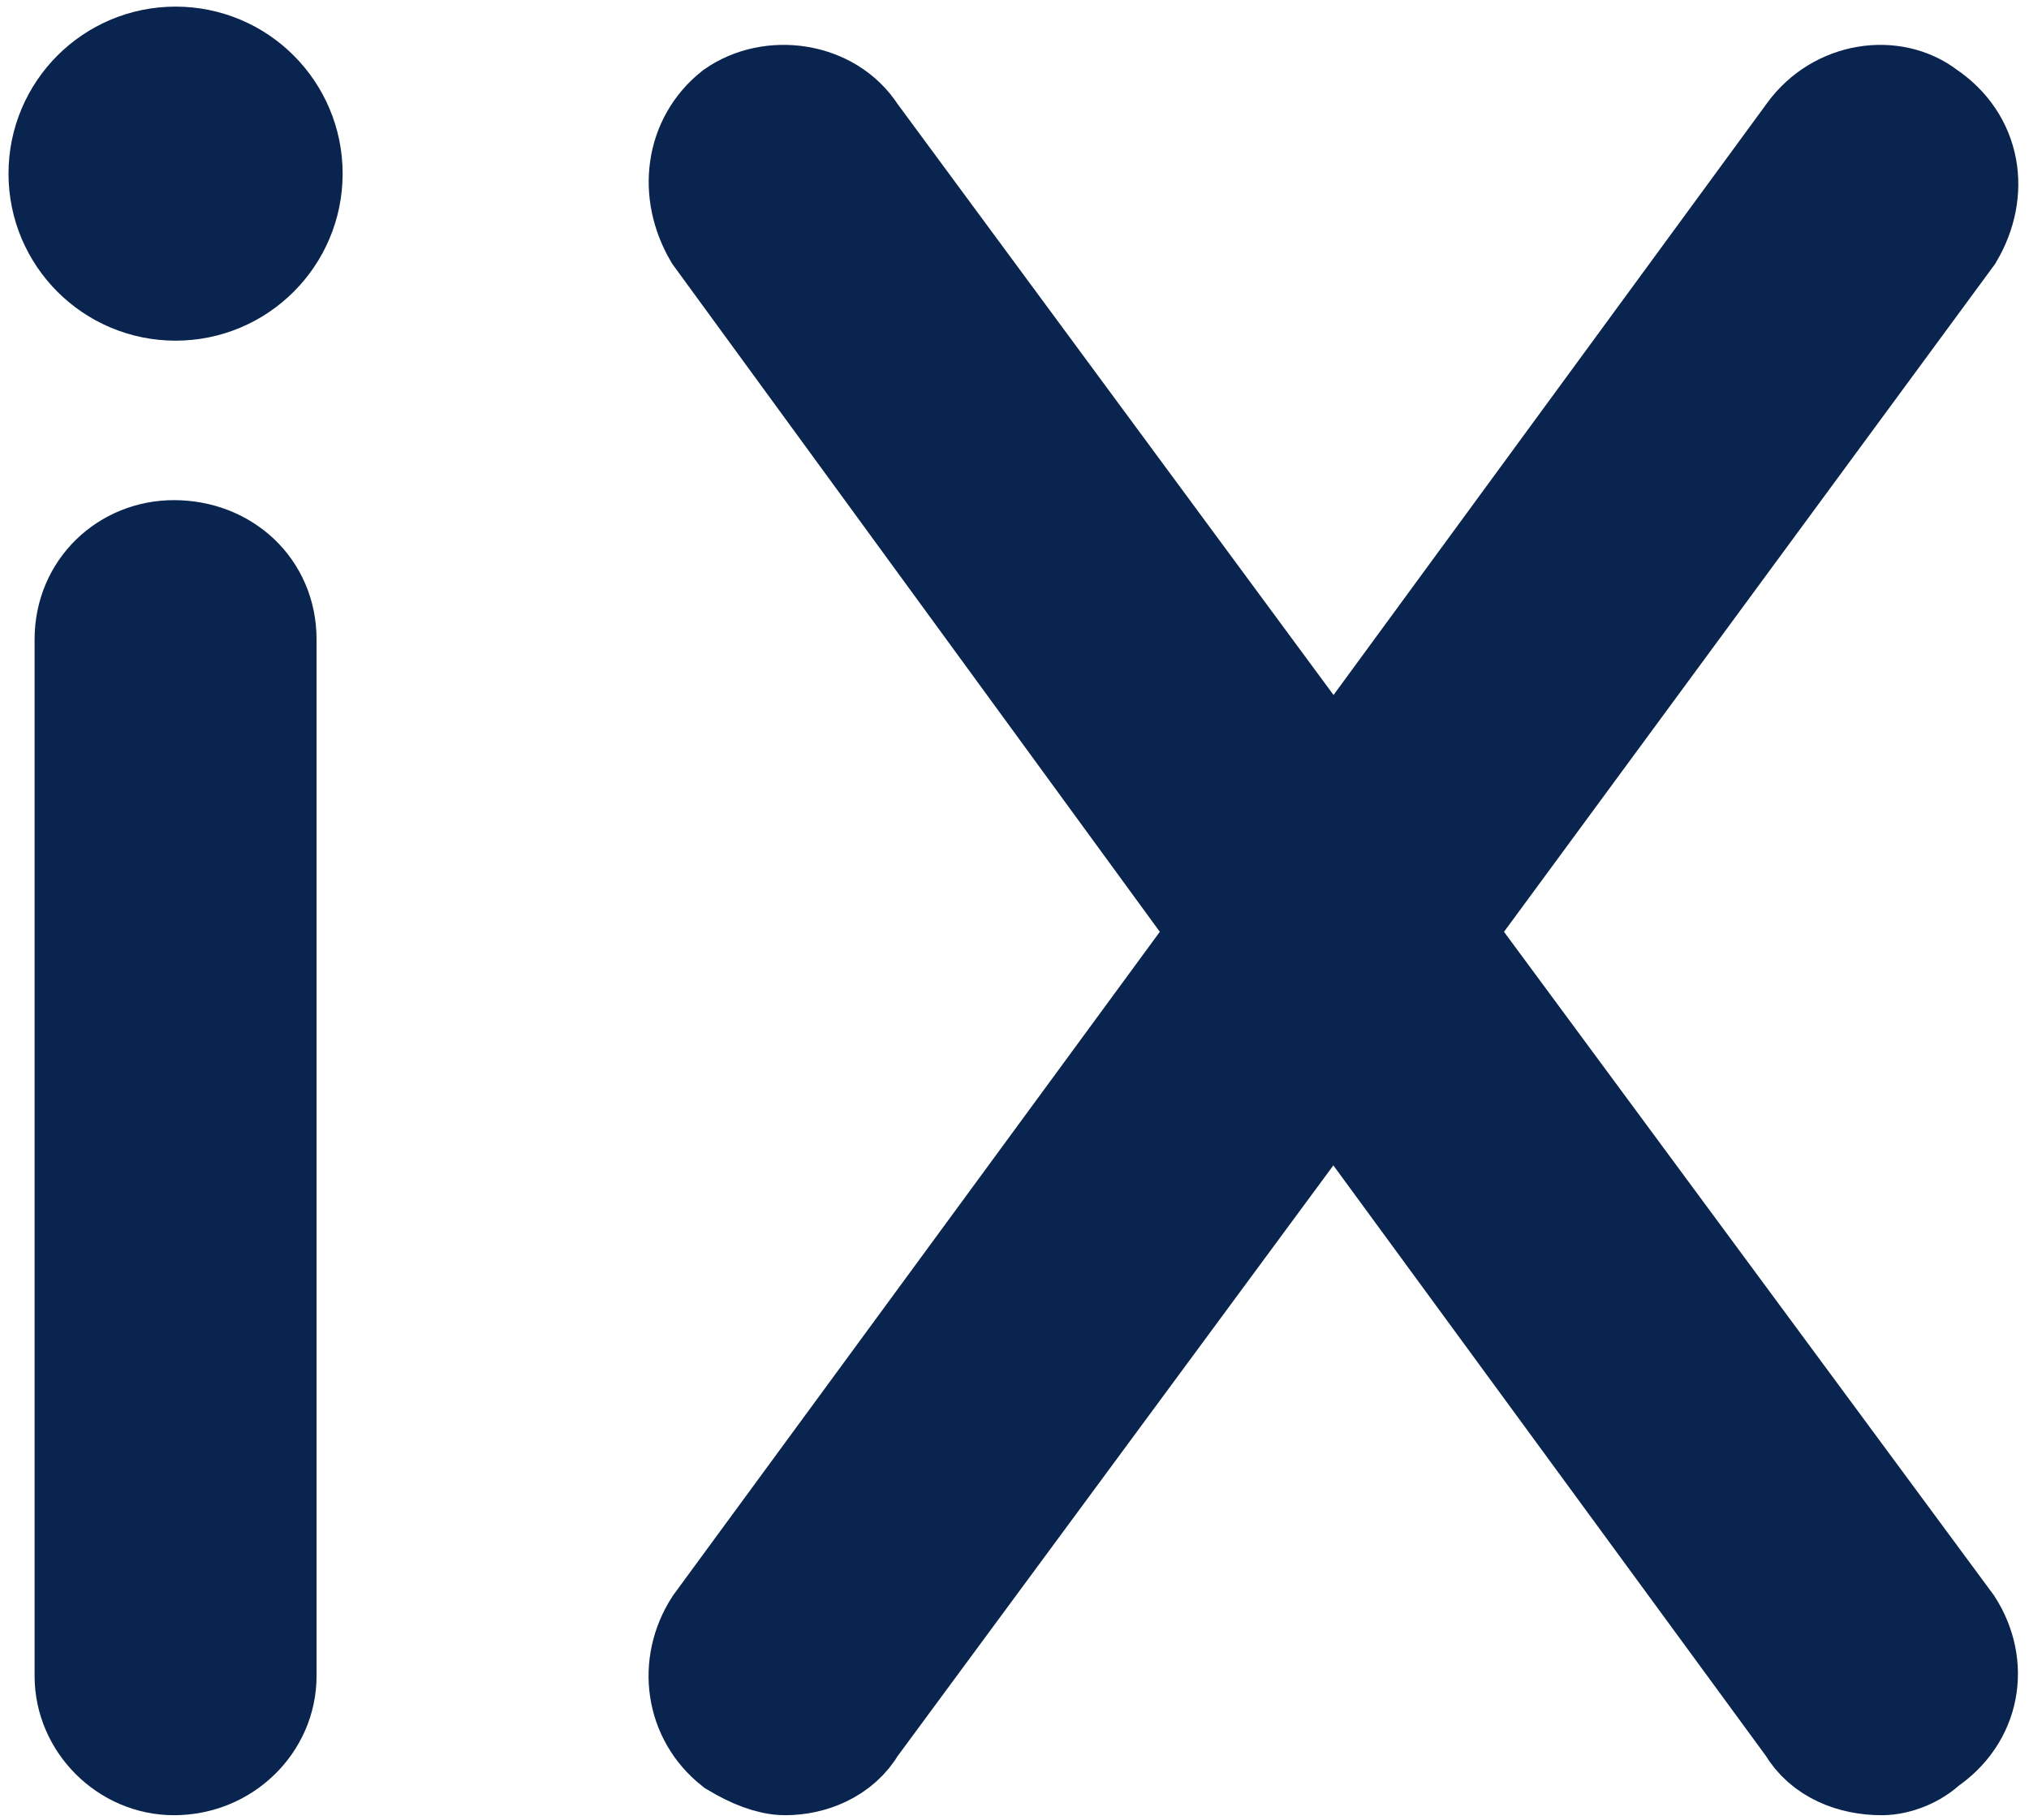
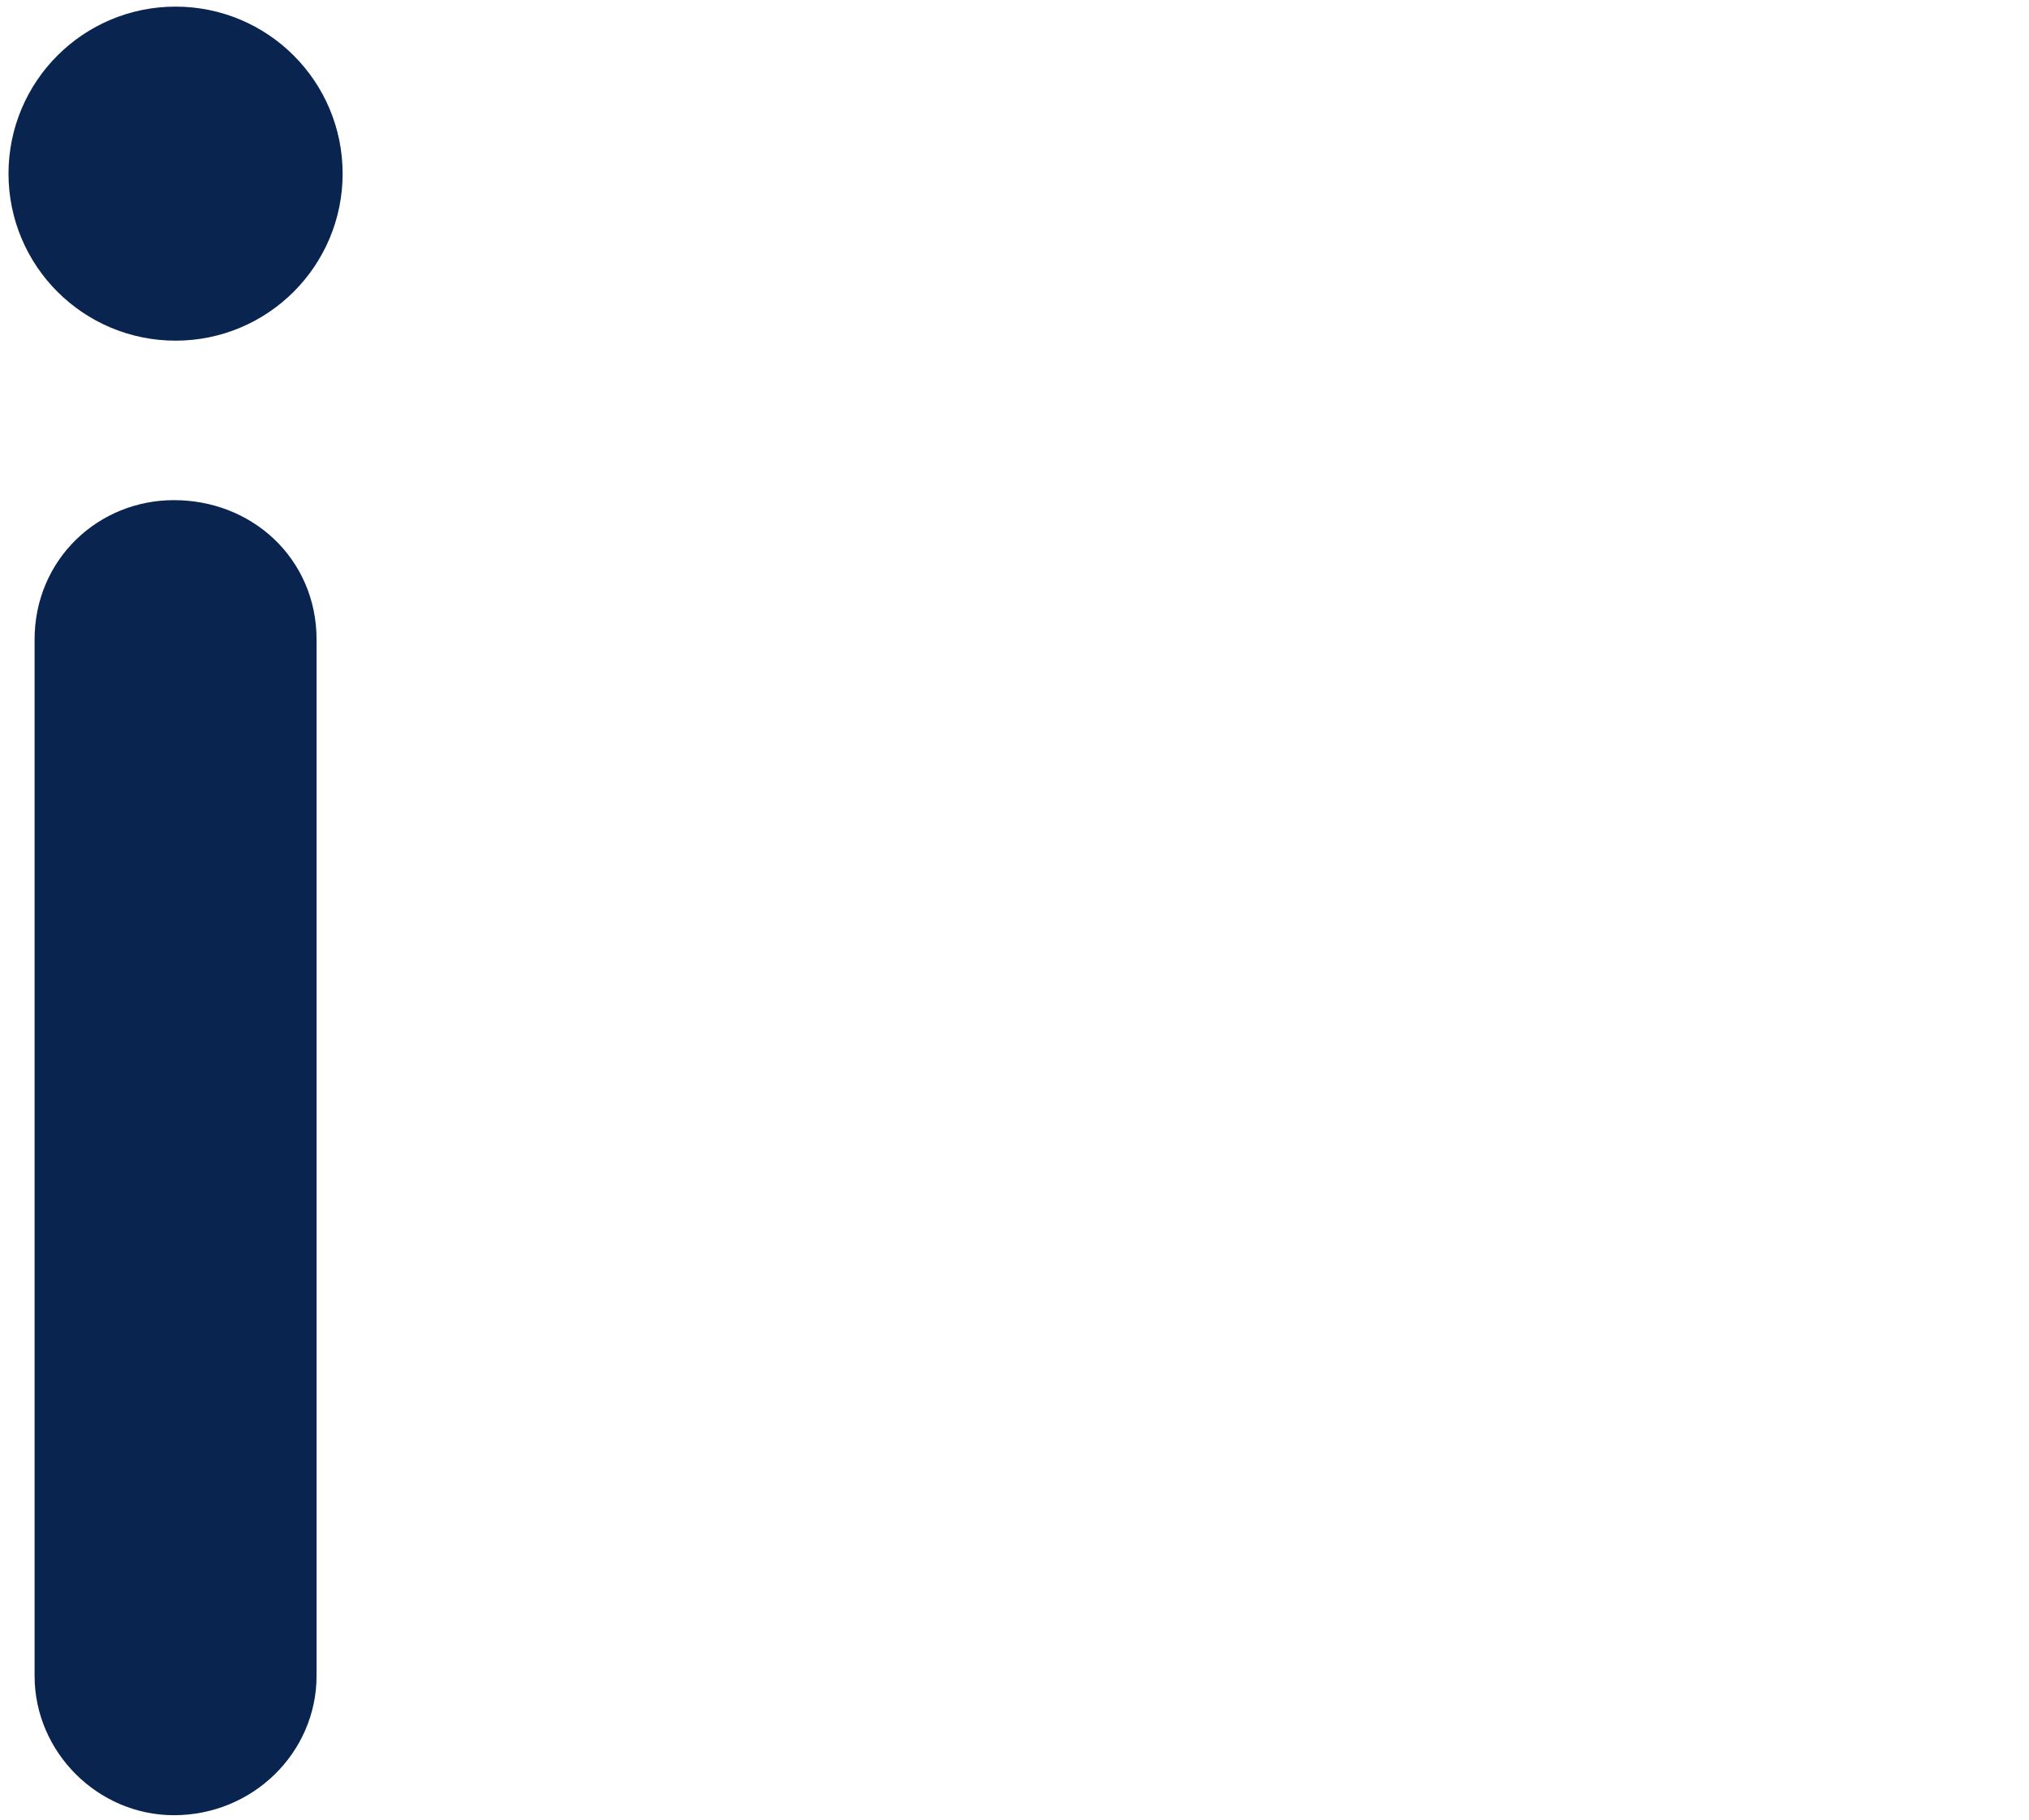
<svg xmlns="http://www.w3.org/2000/svg" version="1.1" id="Ebene_1" x="0px" y="0px" viewBox="0 0 1073.6 963.1" style="enable-background:new 0 0 1073.6 963.1;" xml:space="preserve">
  <style type="text/css">
	.st0{fill:#09244F;stroke:#09244F;stroke-width:61.2;stroke-miterlimit:10;}
</style>
  <g>
-     <path class="st0" d="M381.3,861.8l270.3-368.6L381.3,122.8c-12.6-21.6-9-46.7,9-61.1c18-12.6,46.9-9,59.5,10.8l255.9,347l254.1-347   c14.4-19.8,41.4-23.4,57.7-10.8c21.6,14.4,25.2,39.6,12.6,61.1L757.8,493.2l272.1,368.6c12.6,19.8,9,45-12.6,59.3   c-5.4,5.4-14.4,9-21.6,9c-14.4,0-28.8-5.4-36-18l-254.1-347l-255.9,347c-7.2,12.6-21.6,18-34.2,18c-7.2,0-16.2-3.6-25.2-9   C372.2,906.7,368.6,881.6,381.3,861.8z" />
    <path class="st0" d="M48.9,338.4c0-25.1,19.7-43.1,43.1-43.1c25.1,0,44.9,17.9,44.9,43.1V887c0,23.3-19.7,43.1-44.9,43.1   c-23.3,0-43.1-19.7-43.1-43.1L48.9,338.4L48.9,338.4z" />
    <circle class="st0" cx="92.9" cy="91.9" r="57.8" />
  </g>
</svg>